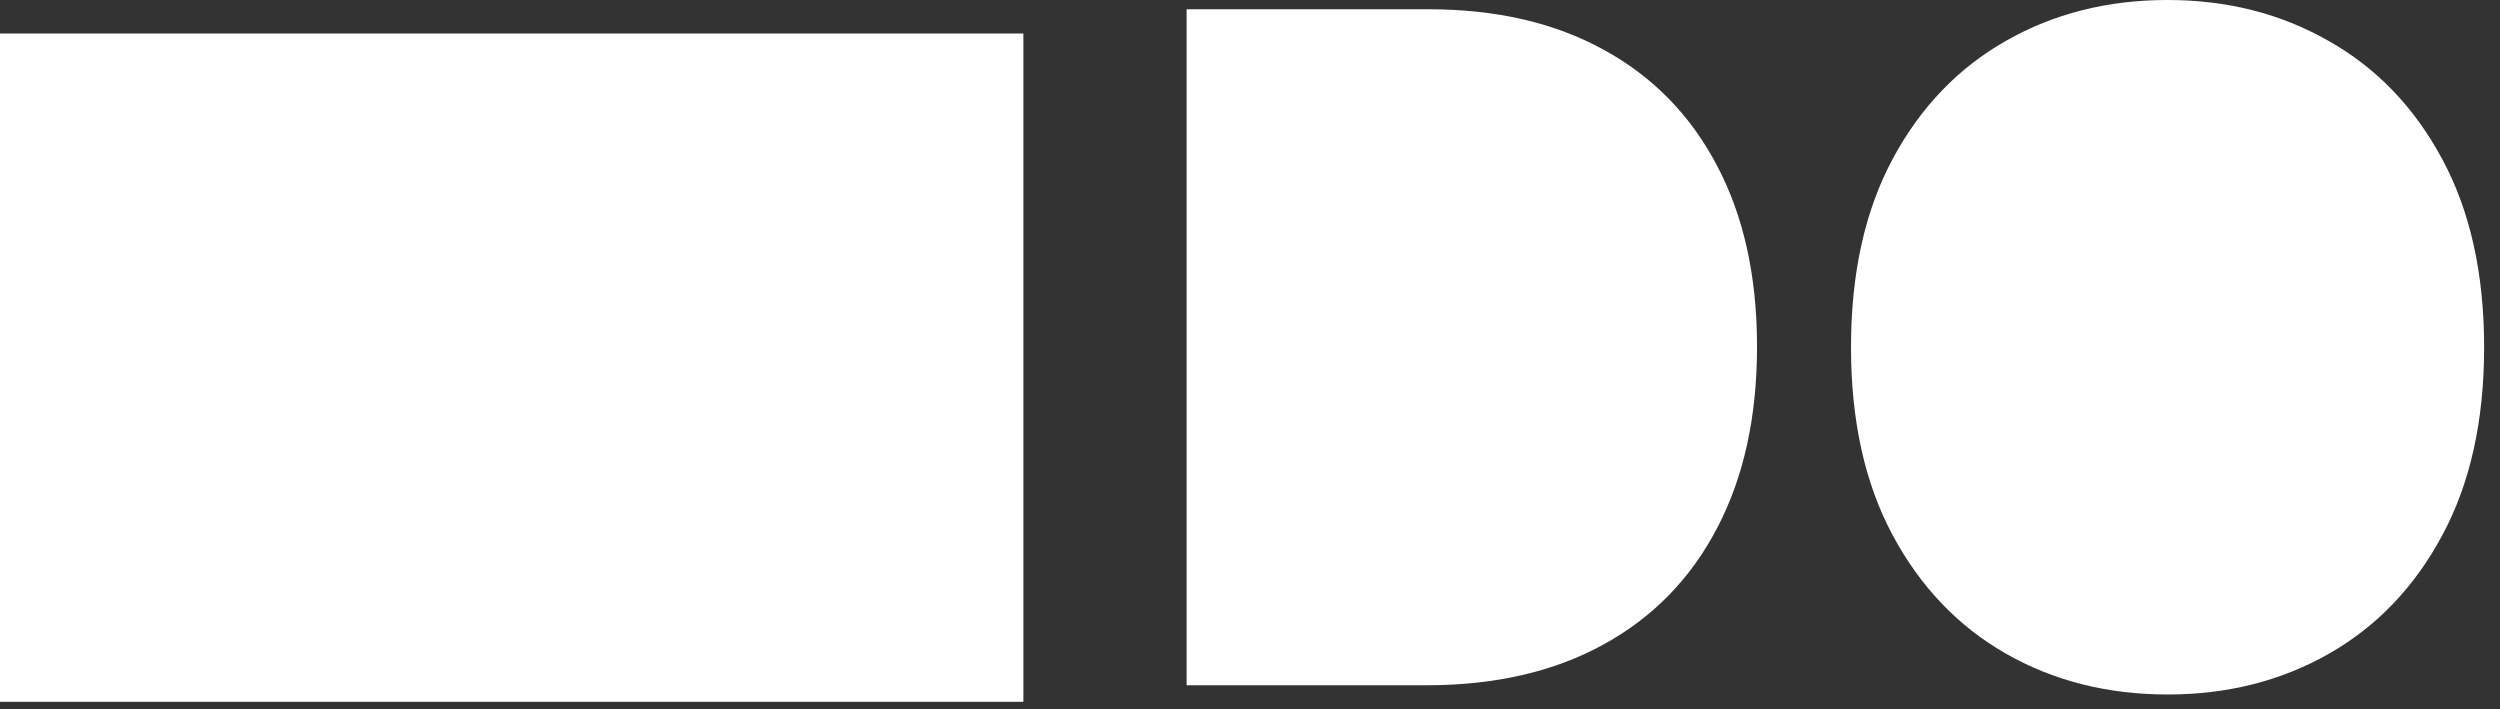
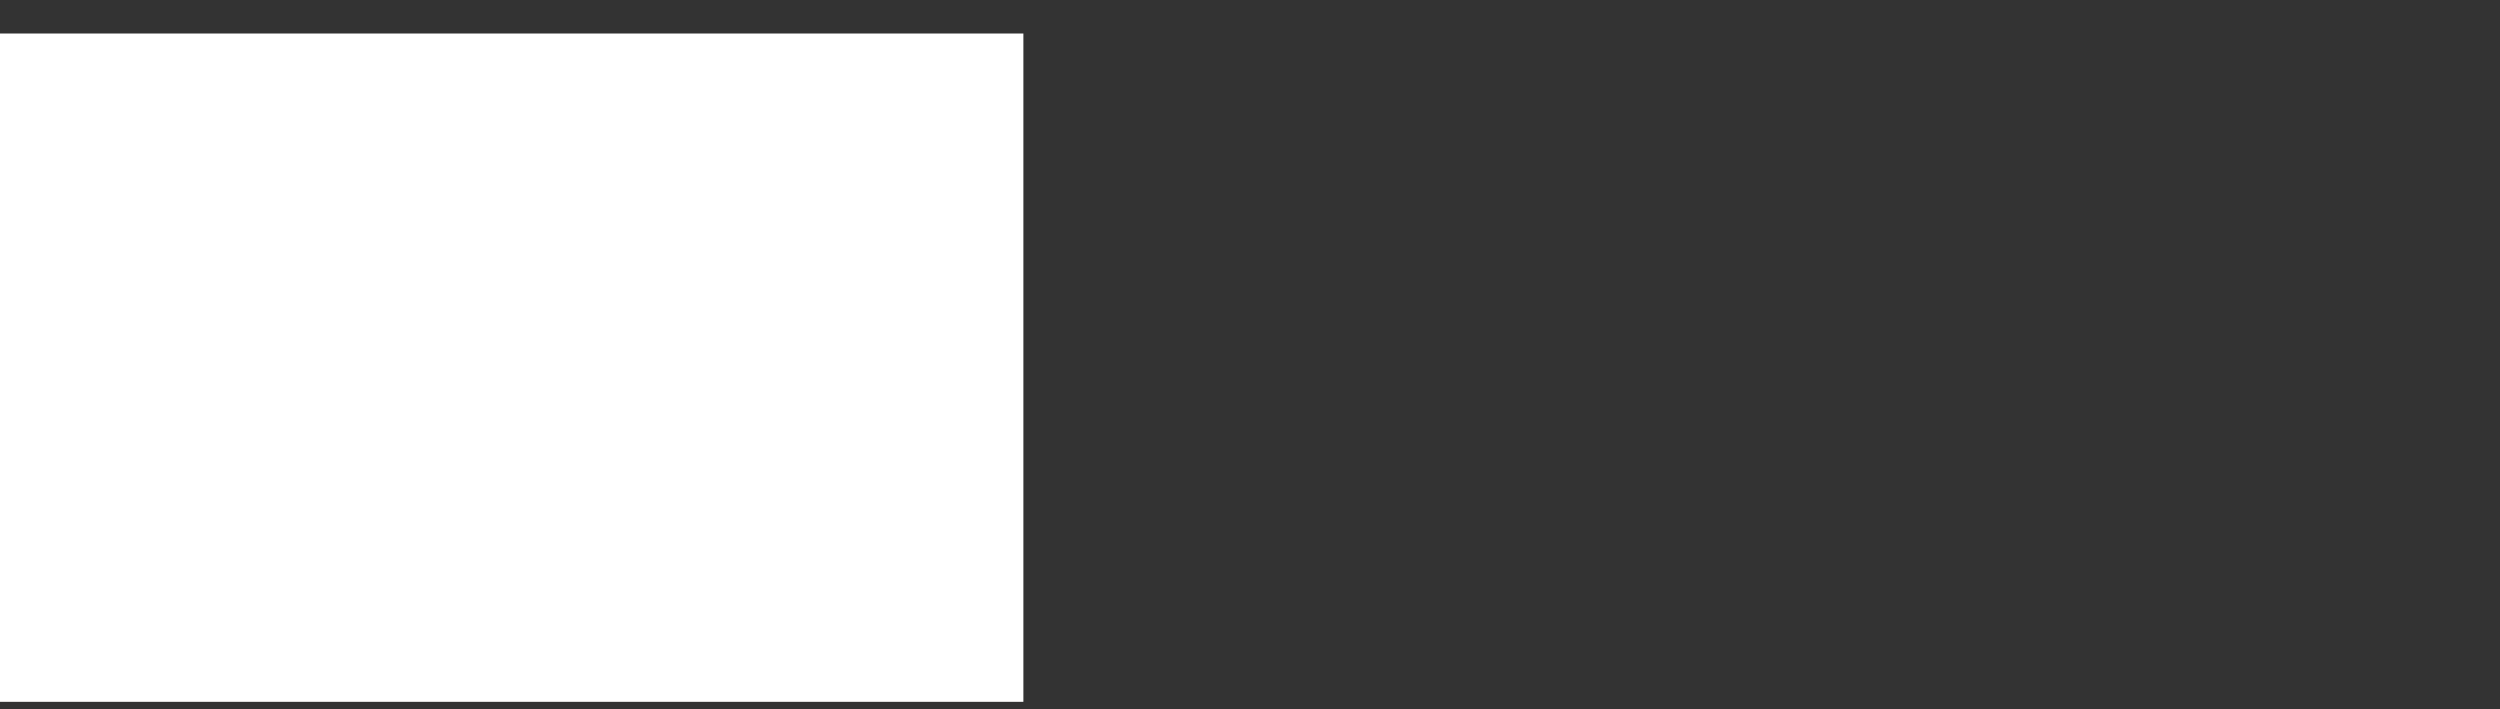
<svg xmlns="http://www.w3.org/2000/svg" width="74" height="21" viewBox="0 0 74 21" fill="none">
  <rect x="0" y="0" width="74" height="21" fill="#333333" stroke="none" />
-   <path d="M42.217 20.284H35.124V0.274H42.276C44.289 0.274 46.021 0.674 47.474 1.475C48.926 2.27 50.044 3.413 50.825 4.905C51.613 6.396 52.008 8.181 52.008 10.259C52.008 12.344 51.613 14.135 50.825 15.633C50.044 17.131 48.92 18.281 47.454 19.082C45.995 19.883 44.25 20.284 42.217 20.284Z" fill="white" />
-   <path d="M73.53 10.279C73.53 12.461 73.116 14.317 72.289 15.848C71.468 17.379 70.348 18.548 68.928 19.355C67.514 20.157 65.925 20.557 64.16 20.557C62.381 20.557 60.785 20.153 59.372 19.346C57.959 18.538 56.842 17.369 56.021 15.838C55.2 14.307 54.79 12.454 54.79 10.279C54.79 8.097 55.2 6.24 56.021 4.709C56.842 3.179 57.959 2.013 59.372 1.212C60.785 0.404 62.381 0 64.16 0C65.925 0 67.514 0.404 68.928 1.212C70.348 2.013 71.468 3.179 72.289 4.709C73.116 6.24 73.53 8.097 73.53 10.279Z" fill="white" />
  <path d="M0 0.992H30.292V20.774H0V0.992Z" fill="white" />
</svg>